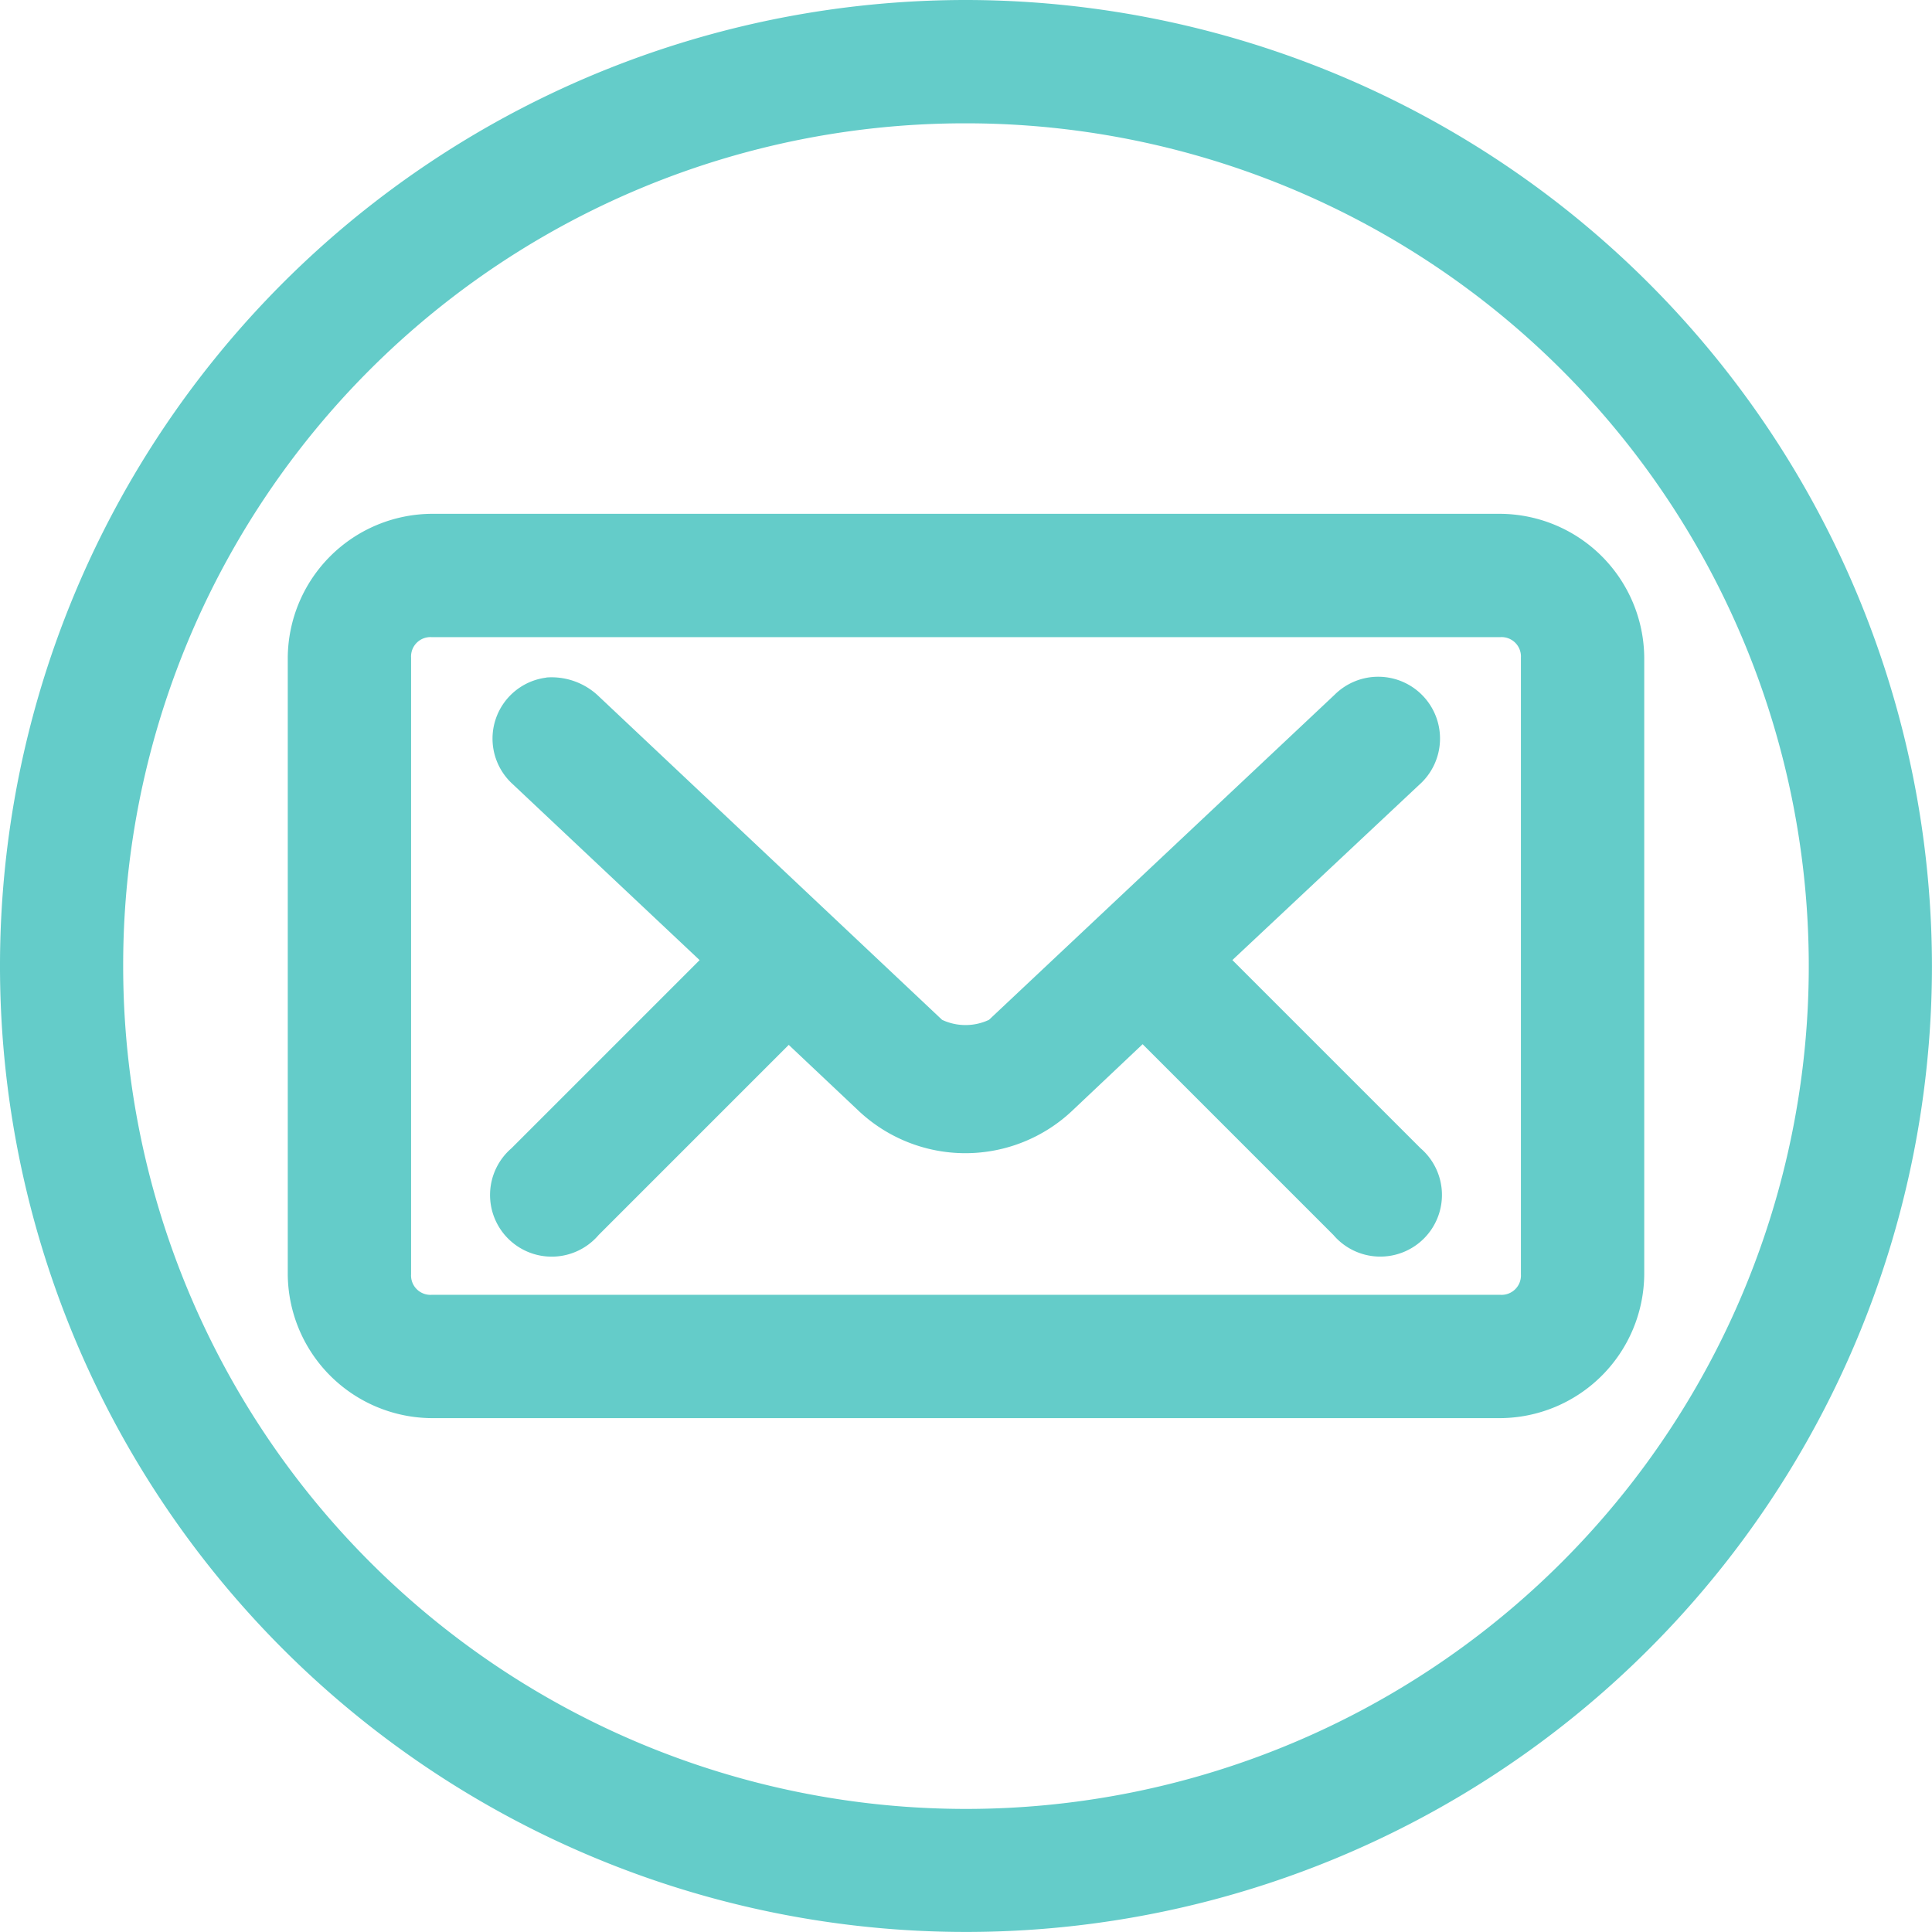
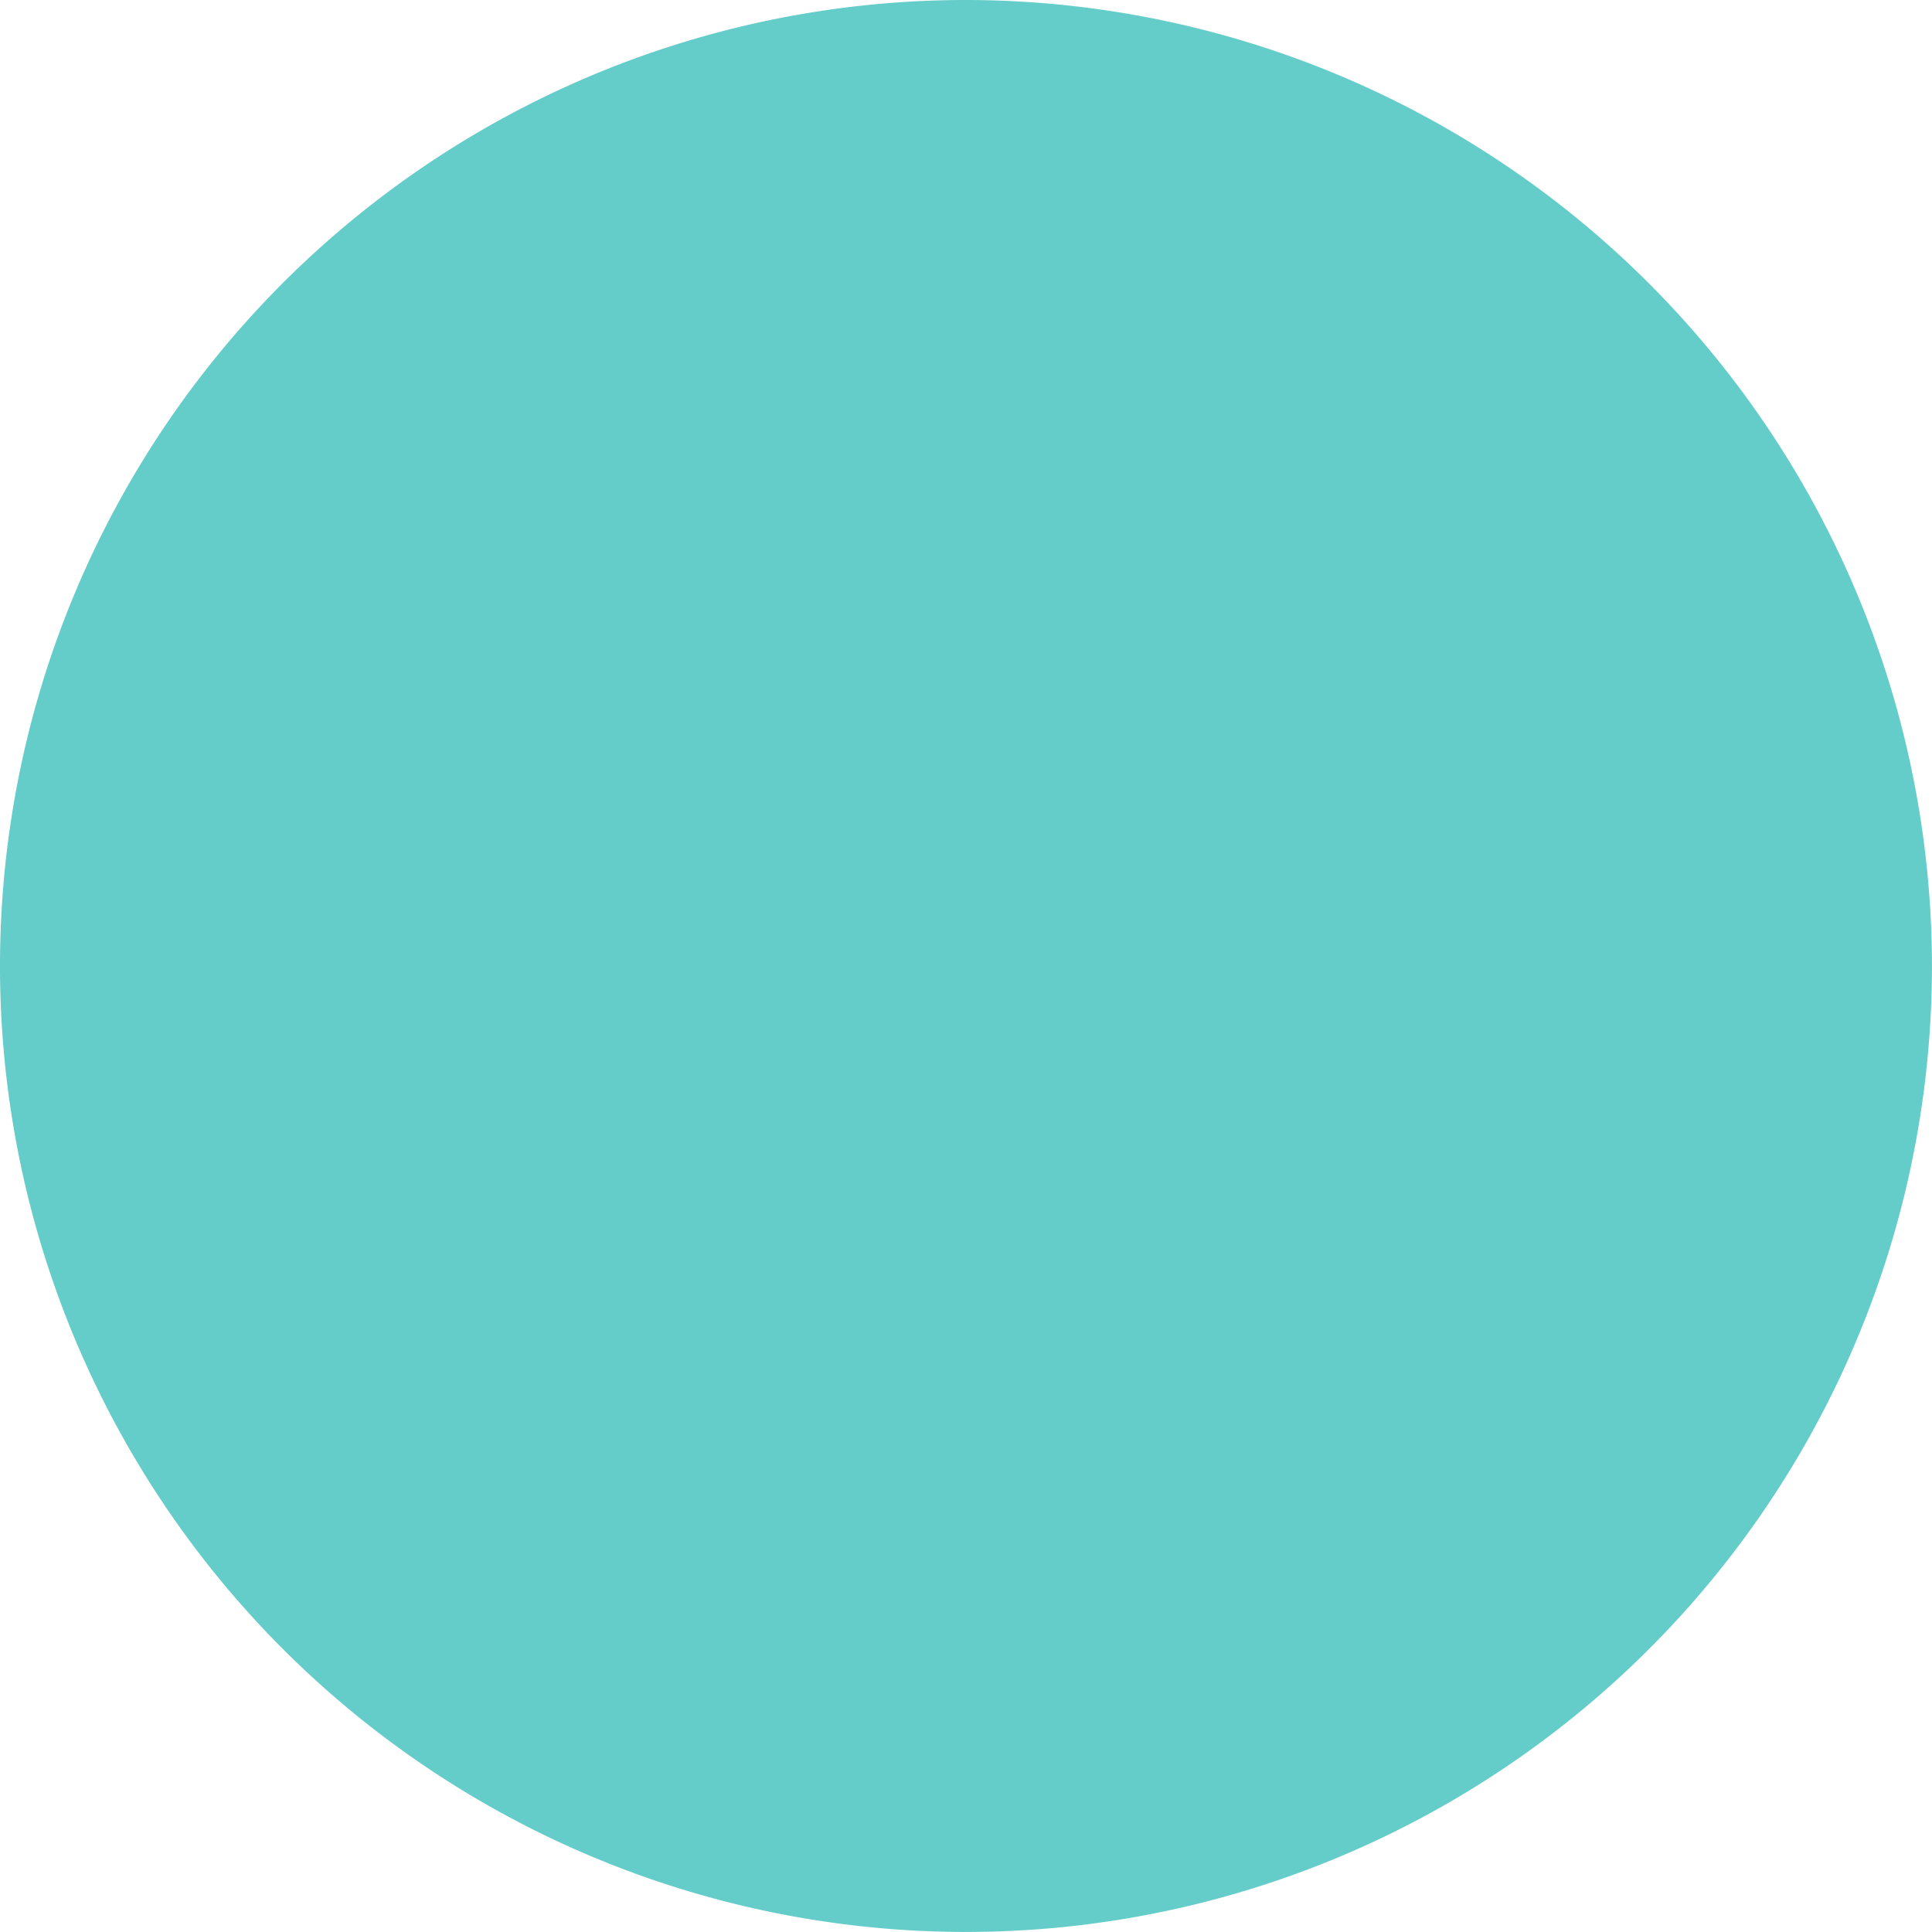
<svg xmlns="http://www.w3.org/2000/svg" width="39.887" height="39.887" viewBox="0 0 39.887 39.887">
  <g transform="translate(-3 -3)">
    <g transform="translate(3 3)">
-       <path d="M22.943,955.362a19.943,19.943,0,1,0,19.943,19.943A19.963,19.963,0,0,0,22.943,955.362Zm0,2.546a17.4,17.4,0,1,1-17.4,17.4A17.378,17.378,0,0,1,22.943,957.908ZM11.911,965.97a2.992,2.992,0,0,0-2.97,2.97v12.73a2.992,2.992,0,0,0,2.97,2.97H33.976a2.992,2.992,0,0,0,2.97-2.97v-12.73a2.992,2.992,0,0,0-2.97-2.97Zm0,2.546H33.976a.4.4,0,0,1,.424.424v12.73a.4.4,0,0,1-.424.424H11.911a.4.4,0,0,1-.424-.424v-12.73A.4.4,0,0,1,11.911,968.516Zm2.374.835a1.269,1.269,0,0,0-.7,2.2l3.859,3.633-3.885,3.885a1.273,1.273,0,1,0,1.8,1.79l3.925-3.925,1.419,1.339a3.214,3.214,0,0,0,4.455,0l1.432-1.353,3.938,3.938a1.273,1.273,0,1,0,1.8-1.79l-3.885-3.885,3.859-3.62a1.276,1.276,0,1,0-1.75-1.856l-7.134,6.71a1.139,1.139,0,0,1-.968,0l-7.121-6.71a1.407,1.407,0,0,0-1.048-.358Z" transform="translate(-3 -955.362)" fill="#64ccc9" />
+       <path d="M22.943,955.362a19.943,19.943,0,1,0,19.943,19.943A19.963,19.963,0,0,0,22.943,955.362Zm0,2.546A17.378,17.378,0,0,1,22.943,957.908ZM11.911,965.97a2.992,2.992,0,0,0-2.97,2.97v12.73a2.992,2.992,0,0,0,2.97,2.97H33.976a2.992,2.992,0,0,0,2.97-2.97v-12.73a2.992,2.992,0,0,0-2.97-2.97Zm0,2.546H33.976a.4.4,0,0,1,.424.424v12.73a.4.4,0,0,1-.424.424H11.911a.4.4,0,0,1-.424-.424v-12.73A.4.4,0,0,1,11.911,968.516Zm2.374.835a1.269,1.269,0,0,0-.7,2.2l3.859,3.633-3.885,3.885a1.273,1.273,0,1,0,1.8,1.79l3.925-3.925,1.419,1.339a3.214,3.214,0,0,0,4.455,0l1.432-1.353,3.938,3.938a1.273,1.273,0,1,0,1.8-1.79l-3.885-3.885,3.859-3.62a1.276,1.276,0,1,0-1.75-1.856l-7.134,6.71a1.139,1.139,0,0,1-.968,0l-7.121-6.71a1.407,1.407,0,0,0-1.048-.358Z" transform="translate(-3 -955.362)" fill="#64ccc9" />
    </g>
  </g>
</svg>